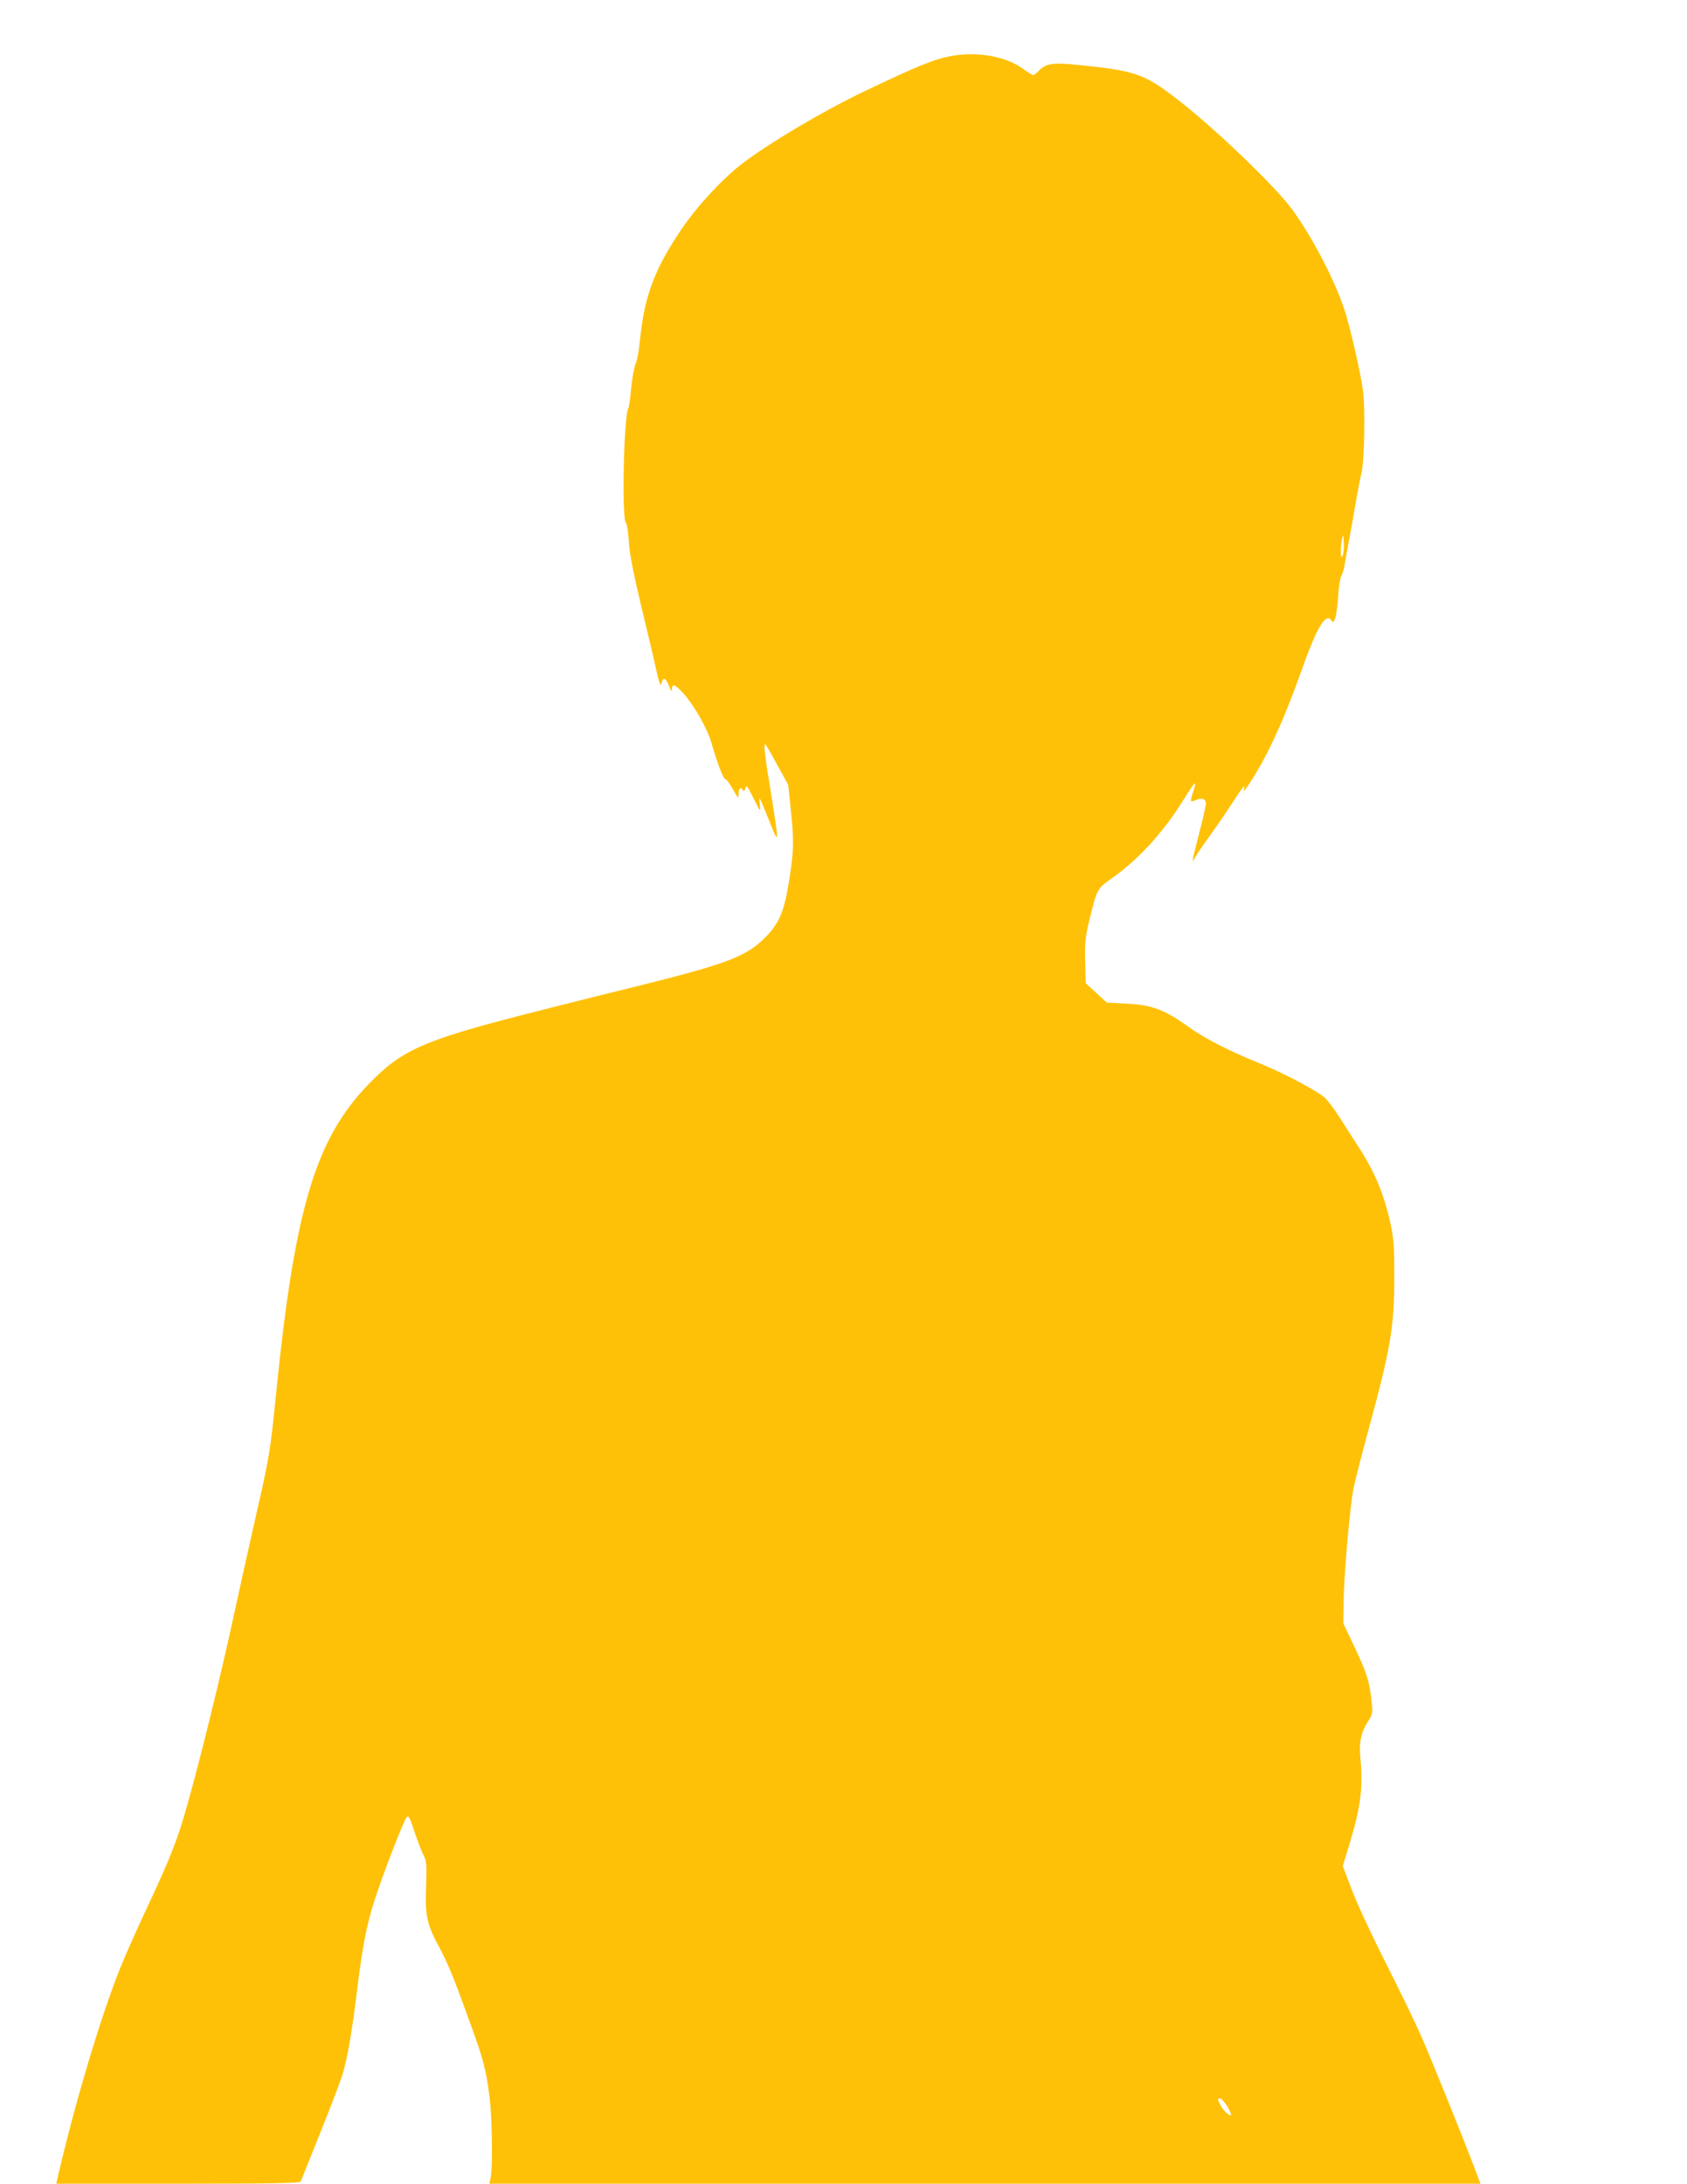
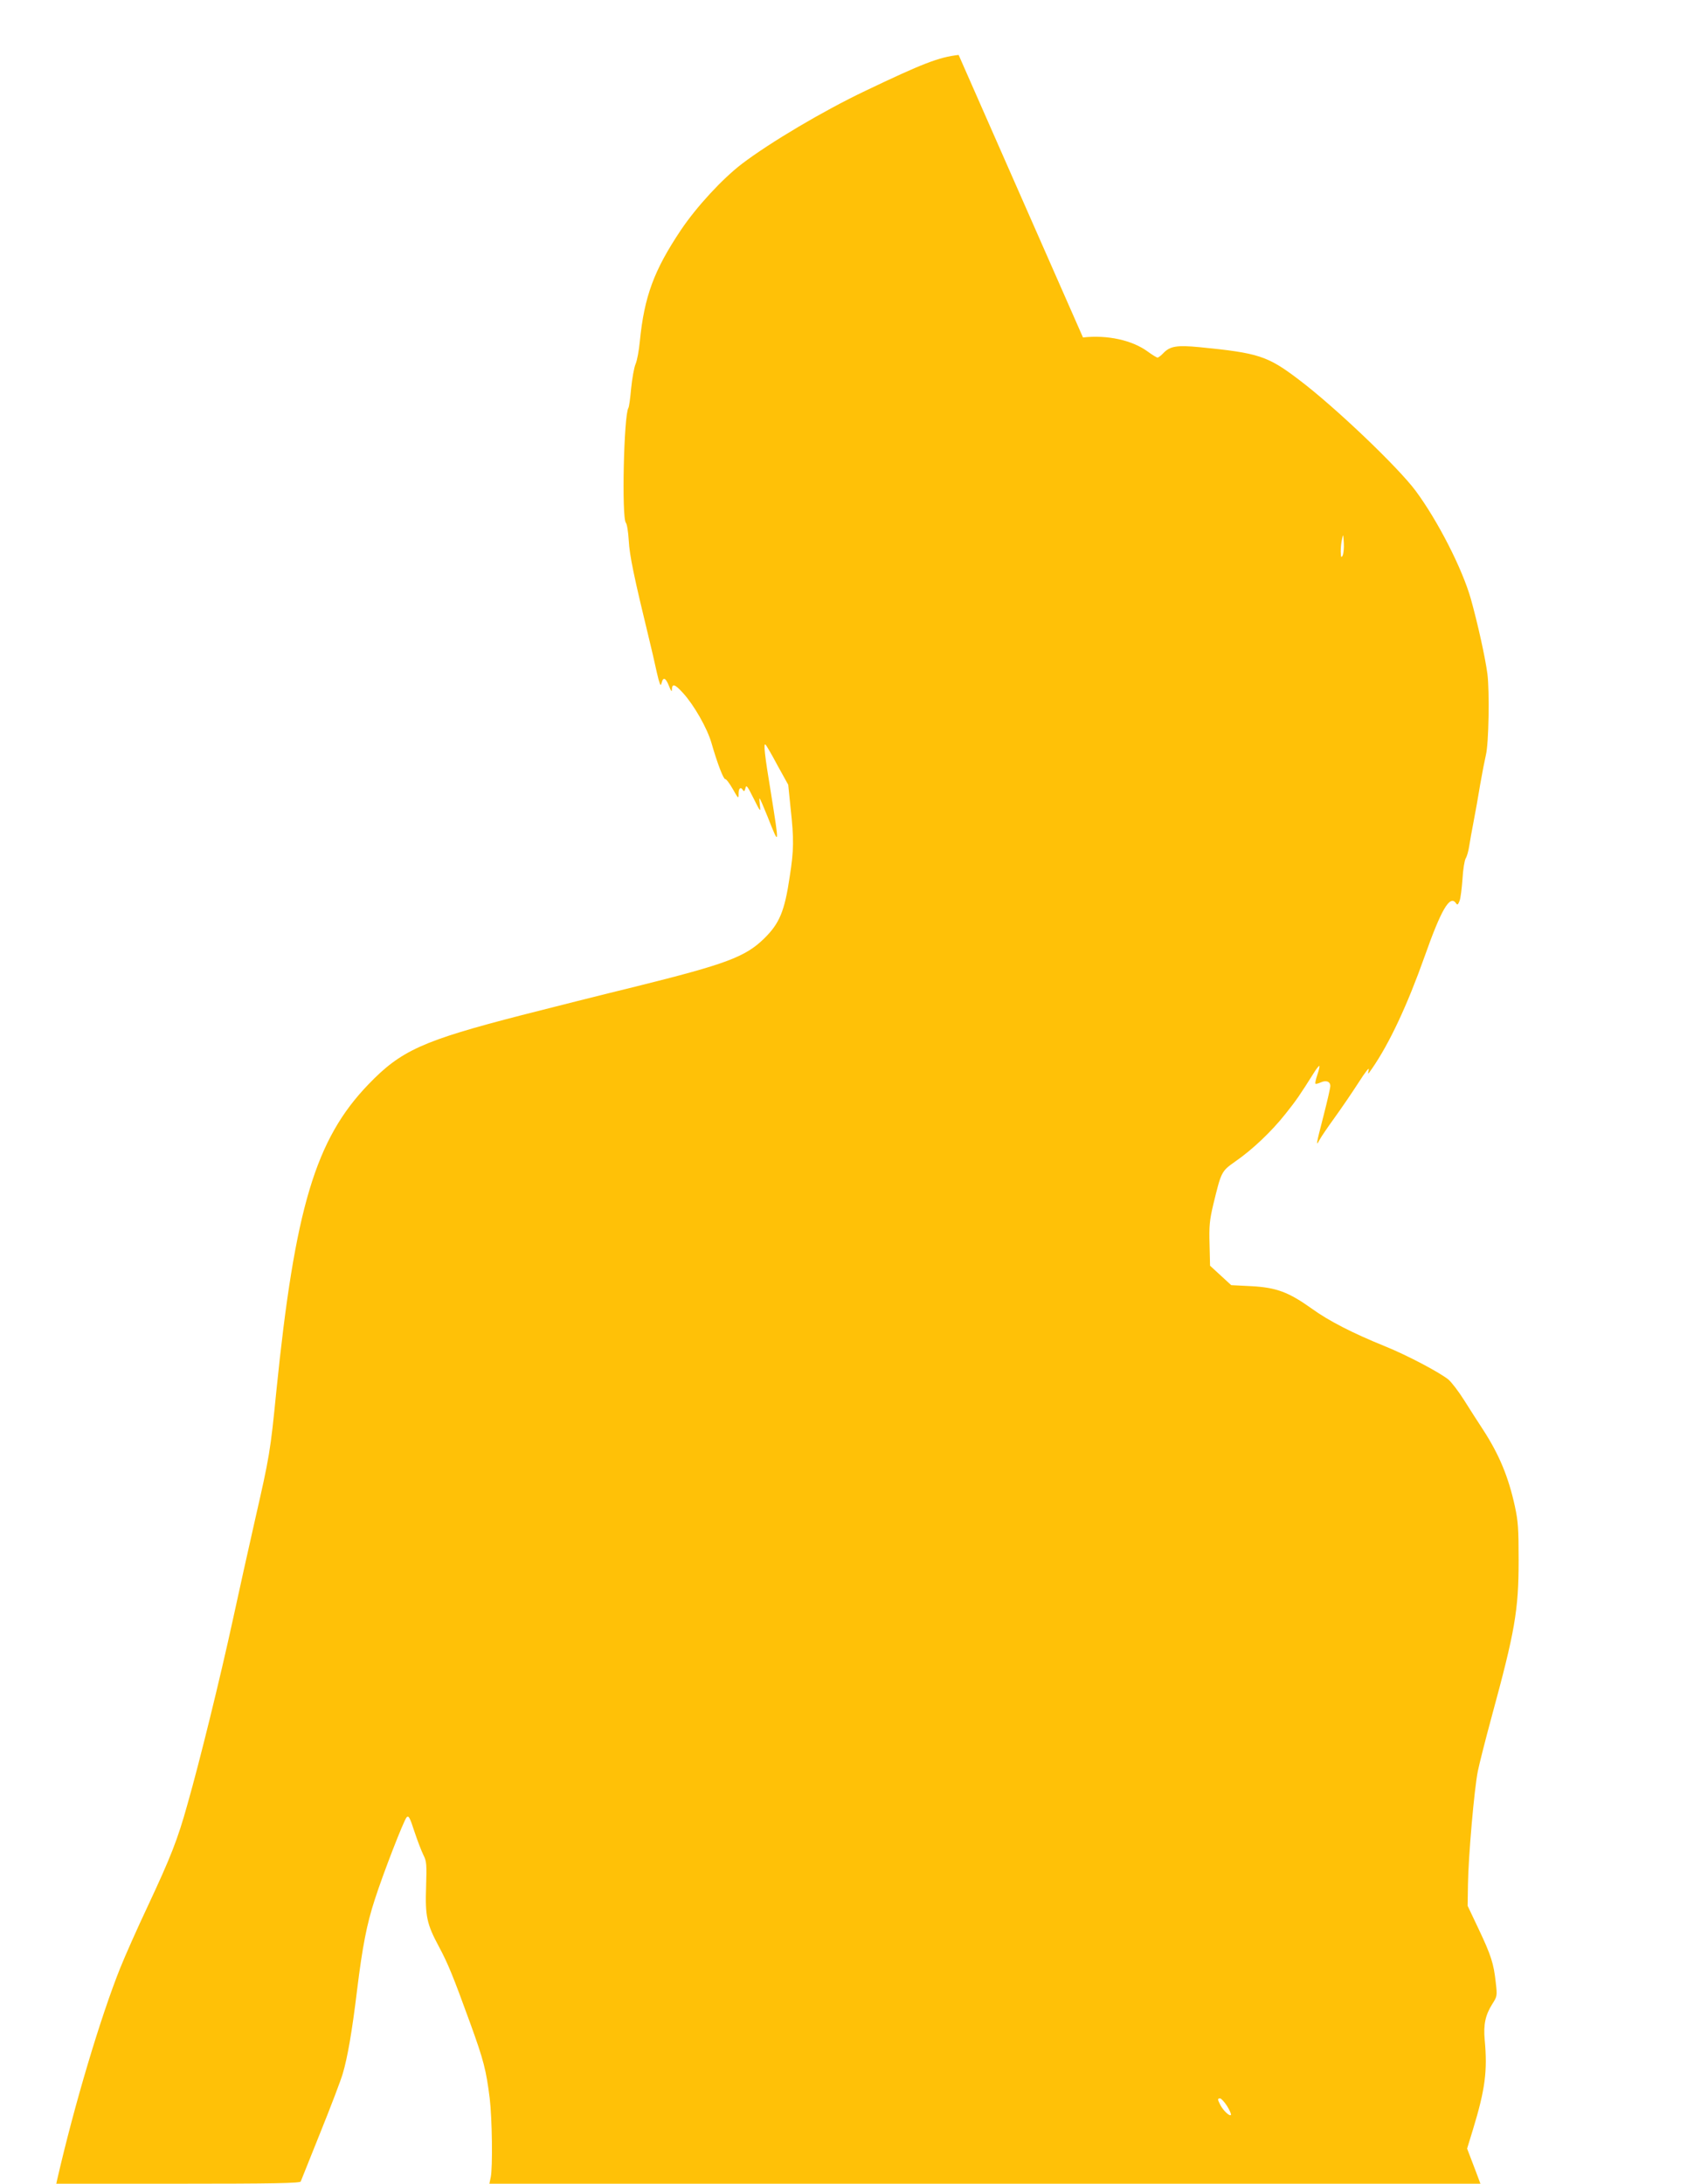
<svg xmlns="http://www.w3.org/2000/svg" version="1.0" width="989pt" height="1280pt" viewBox="0 0 989 1280" preserveAspectRatio="xMidYMid meet">
  <g transform="translate(0,1280) scale(0.1,-0.1)" fill="#ffc107" stroke="none">
-     <path d="M5620 12478 c-116 -13 -211 -50 -550 -212 -245 -117 -554 -300 -720 -426 -115 -88 -265 -250 -358 -388 -158 -236 -215 -390 -241 -653 -5 -53 -16 -113 -25 -133 -9 -21 -20 -85 -26 -143 -5 -57 -12 -109 -16 -114 -27 -44 -40 -642 -15 -673 7 -8 14 -54 17 -103 5 -91 29 -207 124 -598 12 -49 26 -110 31 -134 5 -23 14 -62 20 -85 11 -36 13 -38 18 -18 9 36 24 29 43 -19 11 -29 17 -37 17 -22 1 39 17 34 66 -20 63 -69 141 -205 166 -292 36 -125 71 -214 81 -212 6 1 25 -25 44 -58 33 -58 34 -59 34 -27 0 33 13 42 26 20 6 -9 10 -5 14 12 5 22 11 14 48 -60 40 -80 42 -82 37 -42 -3 23 -4 42 -2 42 3 0 23 -48 47 -107 70 -177 70 -177 20 137 -38 229 -45 298 -32 285 6 -5 38 -61 71 -123 l62 -112 14 -138 c20 -181 19 -245 -5 -399 -30 -204 -60 -276 -151 -365 -110 -107 -222 -149 -749 -280 -201 -49 -502 -125 -670 -168 -582 -150 -709 -207 -901 -407 -309 -321 -430 -723 -539 -1798 -35 -354 -40 -382 -125 -754 -36 -157 -94 -421 -130 -586 -75 -345 -195 -832 -266 -1081 -58 -208 -97 -307 -235 -602 -59 -125 -130 -285 -159 -357 -115 -287 -268 -798 -370 -1242 l-5 -23 714 0 c562 0 715 3 719 13 3 6 54 136 115 287 61 151 120 306 131 344 28 93 55 247 85 496 31 250 56 381 103 525 49 153 171 467 187 483 12 12 19 -2 46 -85 18 -54 42 -116 53 -138 18 -35 19 -54 15 -185 -6 -171 4 -218 75 -350 53 -99 82 -169 184 -450 79 -218 93 -273 114 -440 14 -115 18 -403 6 -462 l-8 -38 2905 0 2905 0 -25 67 c-71 189 -260 656 -320 793 -37 85 -133 283 -213 440 -79 157 -168 347 -196 423 l-53 139 34 111 c72 236 86 344 69 527 -8 89 4 145 45 210 28 44 29 47 20 125 -12 112 -28 161 -101 315 l-64 135 2 125 c2 161 37 562 58 665 9 44 45 186 80 315 137 503 159 626 159 920 0 186 -3 229 -22 317 -38 173 -91 301 -186 448 -29 44 -79 122 -111 173 -32 51 -74 106 -93 122 -52 42 -243 143 -372 195 -190 77 -330 149 -428 220 -136 97 -207 124 -354 132 l-119 6 -62 57 -62 57 -3 125 c-3 108 0 141 22 234 47 193 47 194 129 252 100 69 213 176 295 280 64 80 84 110 166 240 15 24 29 42 32 40 2 -3 -3 -26 -12 -52 -9 -26 -14 -49 -11 -52 2 -3 16 1 30 7 32 15 57 6 57 -21 0 -11 -18 -90 -40 -175 -44 -171 -46 -183 -23 -140 9 17 48 74 87 128 39 54 102 146 140 205 44 69 66 96 61 77 -6 -30 -6 -29 20 8 102 148 206 370 308 657 96 272 147 360 182 314 10 -15 13 -13 23 12 6 16 13 74 17 129 3 55 12 109 19 120 7 11 16 43 20 70 4 28 16 93 26 145 10 52 28 151 39 220 12 69 27 145 33 170 17 68 22 373 9 476 -13 98 -58 300 -97 439 -50 177 -193 457 -323 633 -103 139 -475 494 -686 653 -183 139 -236 156 -581 190 -135 13 -174 6 -214 -36 -13 -14 -28 -25 -33 -25 -5 0 -31 16 -57 35 -91 67 -237 99 -380 83z m2251 -2935 c-8 -14 -10 -10 -11 23 0 23 3 57 8 75 6 31 7 29 10 -23 2 -32 -2 -66 -7 -75z m-677 -9088 c15 -25 26 -49 22 -52 -8 -9 -45 26 -62 59 -17 33 -17 38 -1 38 6 0 25 -20 41 -45z" />
+     <path d="M5620 12478 c-116 -13 -211 -50 -550 -212 -245 -117 -554 -300 -720 -426 -115 -88 -265 -250 -358 -388 -158 -236 -215 -390 -241 -653 -5 -53 -16 -113 -25 -133 -9 -21 -20 -85 -26 -143 -5 -57 -12 -109 -16 -114 -27 -44 -40 -642 -15 -673 7 -8 14 -54 17 -103 5 -91 29 -207 124 -598 12 -49 26 -110 31 -134 5 -23 14 -62 20 -85 11 -36 13 -38 18 -18 9 36 24 29 43 -19 11 -29 17 -37 17 -22 1 39 17 34 66 -20 63 -69 141 -205 166 -292 36 -125 71 -214 81 -212 6 1 25 -25 44 -58 33 -58 34 -59 34 -27 0 33 13 42 26 20 6 -9 10 -5 14 12 5 22 11 14 48 -60 40 -80 42 -82 37 -42 -3 23 -4 42 -2 42 3 0 23 -48 47 -107 70 -177 70 -177 20 137 -38 229 -45 298 -32 285 6 -5 38 -61 71 -123 l62 -112 14 -138 c20 -181 19 -245 -5 -399 -30 -204 -60 -276 -151 -365 -110 -107 -222 -149 -749 -280 -201 -49 -502 -125 -670 -168 -582 -150 -709 -207 -901 -407 -309 -321 -430 -723 -539 -1798 -35 -354 -40 -382 -125 -754 -36 -157 -94 -421 -130 -586 -75 -345 -195 -832 -266 -1081 -58 -208 -97 -307 -235 -602 -59 -125 -130 -285 -159 -357 -115 -287 -268 -798 -370 -1242 l-5 -23 714 0 c562 0 715 3 719 13 3 6 54 136 115 287 61 151 120 306 131 344 28 93 55 247 85 496 31 250 56 381 103 525 49 153 171 467 187 483 12 12 19 -2 46 -85 18 -54 42 -116 53 -138 18 -35 19 -54 15 -185 -6 -171 4 -218 75 -350 53 -99 82 -169 184 -450 79 -218 93 -273 114 -440 14 -115 18 -403 6 -462 l-8 -38 2905 0 2905 0 -25 67 l-53 139 34 111 c72 236 86 344 69 527 -8 89 4 145 45 210 28 44 29 47 20 125 -12 112 -28 161 -101 315 l-64 135 2 125 c2 161 37 562 58 665 9 44 45 186 80 315 137 503 159 626 159 920 0 186 -3 229 -22 317 -38 173 -91 301 -186 448 -29 44 -79 122 -111 173 -32 51 -74 106 -93 122 -52 42 -243 143 -372 195 -190 77 -330 149 -428 220 -136 97 -207 124 -354 132 l-119 6 -62 57 -62 57 -3 125 c-3 108 0 141 22 234 47 193 47 194 129 252 100 69 213 176 295 280 64 80 84 110 166 240 15 24 29 42 32 40 2 -3 -3 -26 -12 -52 -9 -26 -14 -49 -11 -52 2 -3 16 1 30 7 32 15 57 6 57 -21 0 -11 -18 -90 -40 -175 -44 -171 -46 -183 -23 -140 9 17 48 74 87 128 39 54 102 146 140 205 44 69 66 96 61 77 -6 -30 -6 -29 20 8 102 148 206 370 308 657 96 272 147 360 182 314 10 -15 13 -13 23 12 6 16 13 74 17 129 3 55 12 109 19 120 7 11 16 43 20 70 4 28 16 93 26 145 10 52 28 151 39 220 12 69 27 145 33 170 17 68 22 373 9 476 -13 98 -58 300 -97 439 -50 177 -193 457 -323 633 -103 139 -475 494 -686 653 -183 139 -236 156 -581 190 -135 13 -174 6 -214 -36 -13 -14 -28 -25 -33 -25 -5 0 -31 16 -57 35 -91 67 -237 99 -380 83z m2251 -2935 c-8 -14 -10 -10 -11 23 0 23 3 57 8 75 6 31 7 29 10 -23 2 -32 -2 -66 -7 -75z m-677 -9088 c15 -25 26 -49 22 -52 -8 -9 -45 26 -62 59 -17 33 -17 38 -1 38 6 0 25 -20 41 -45z" />
  </g>
</svg>